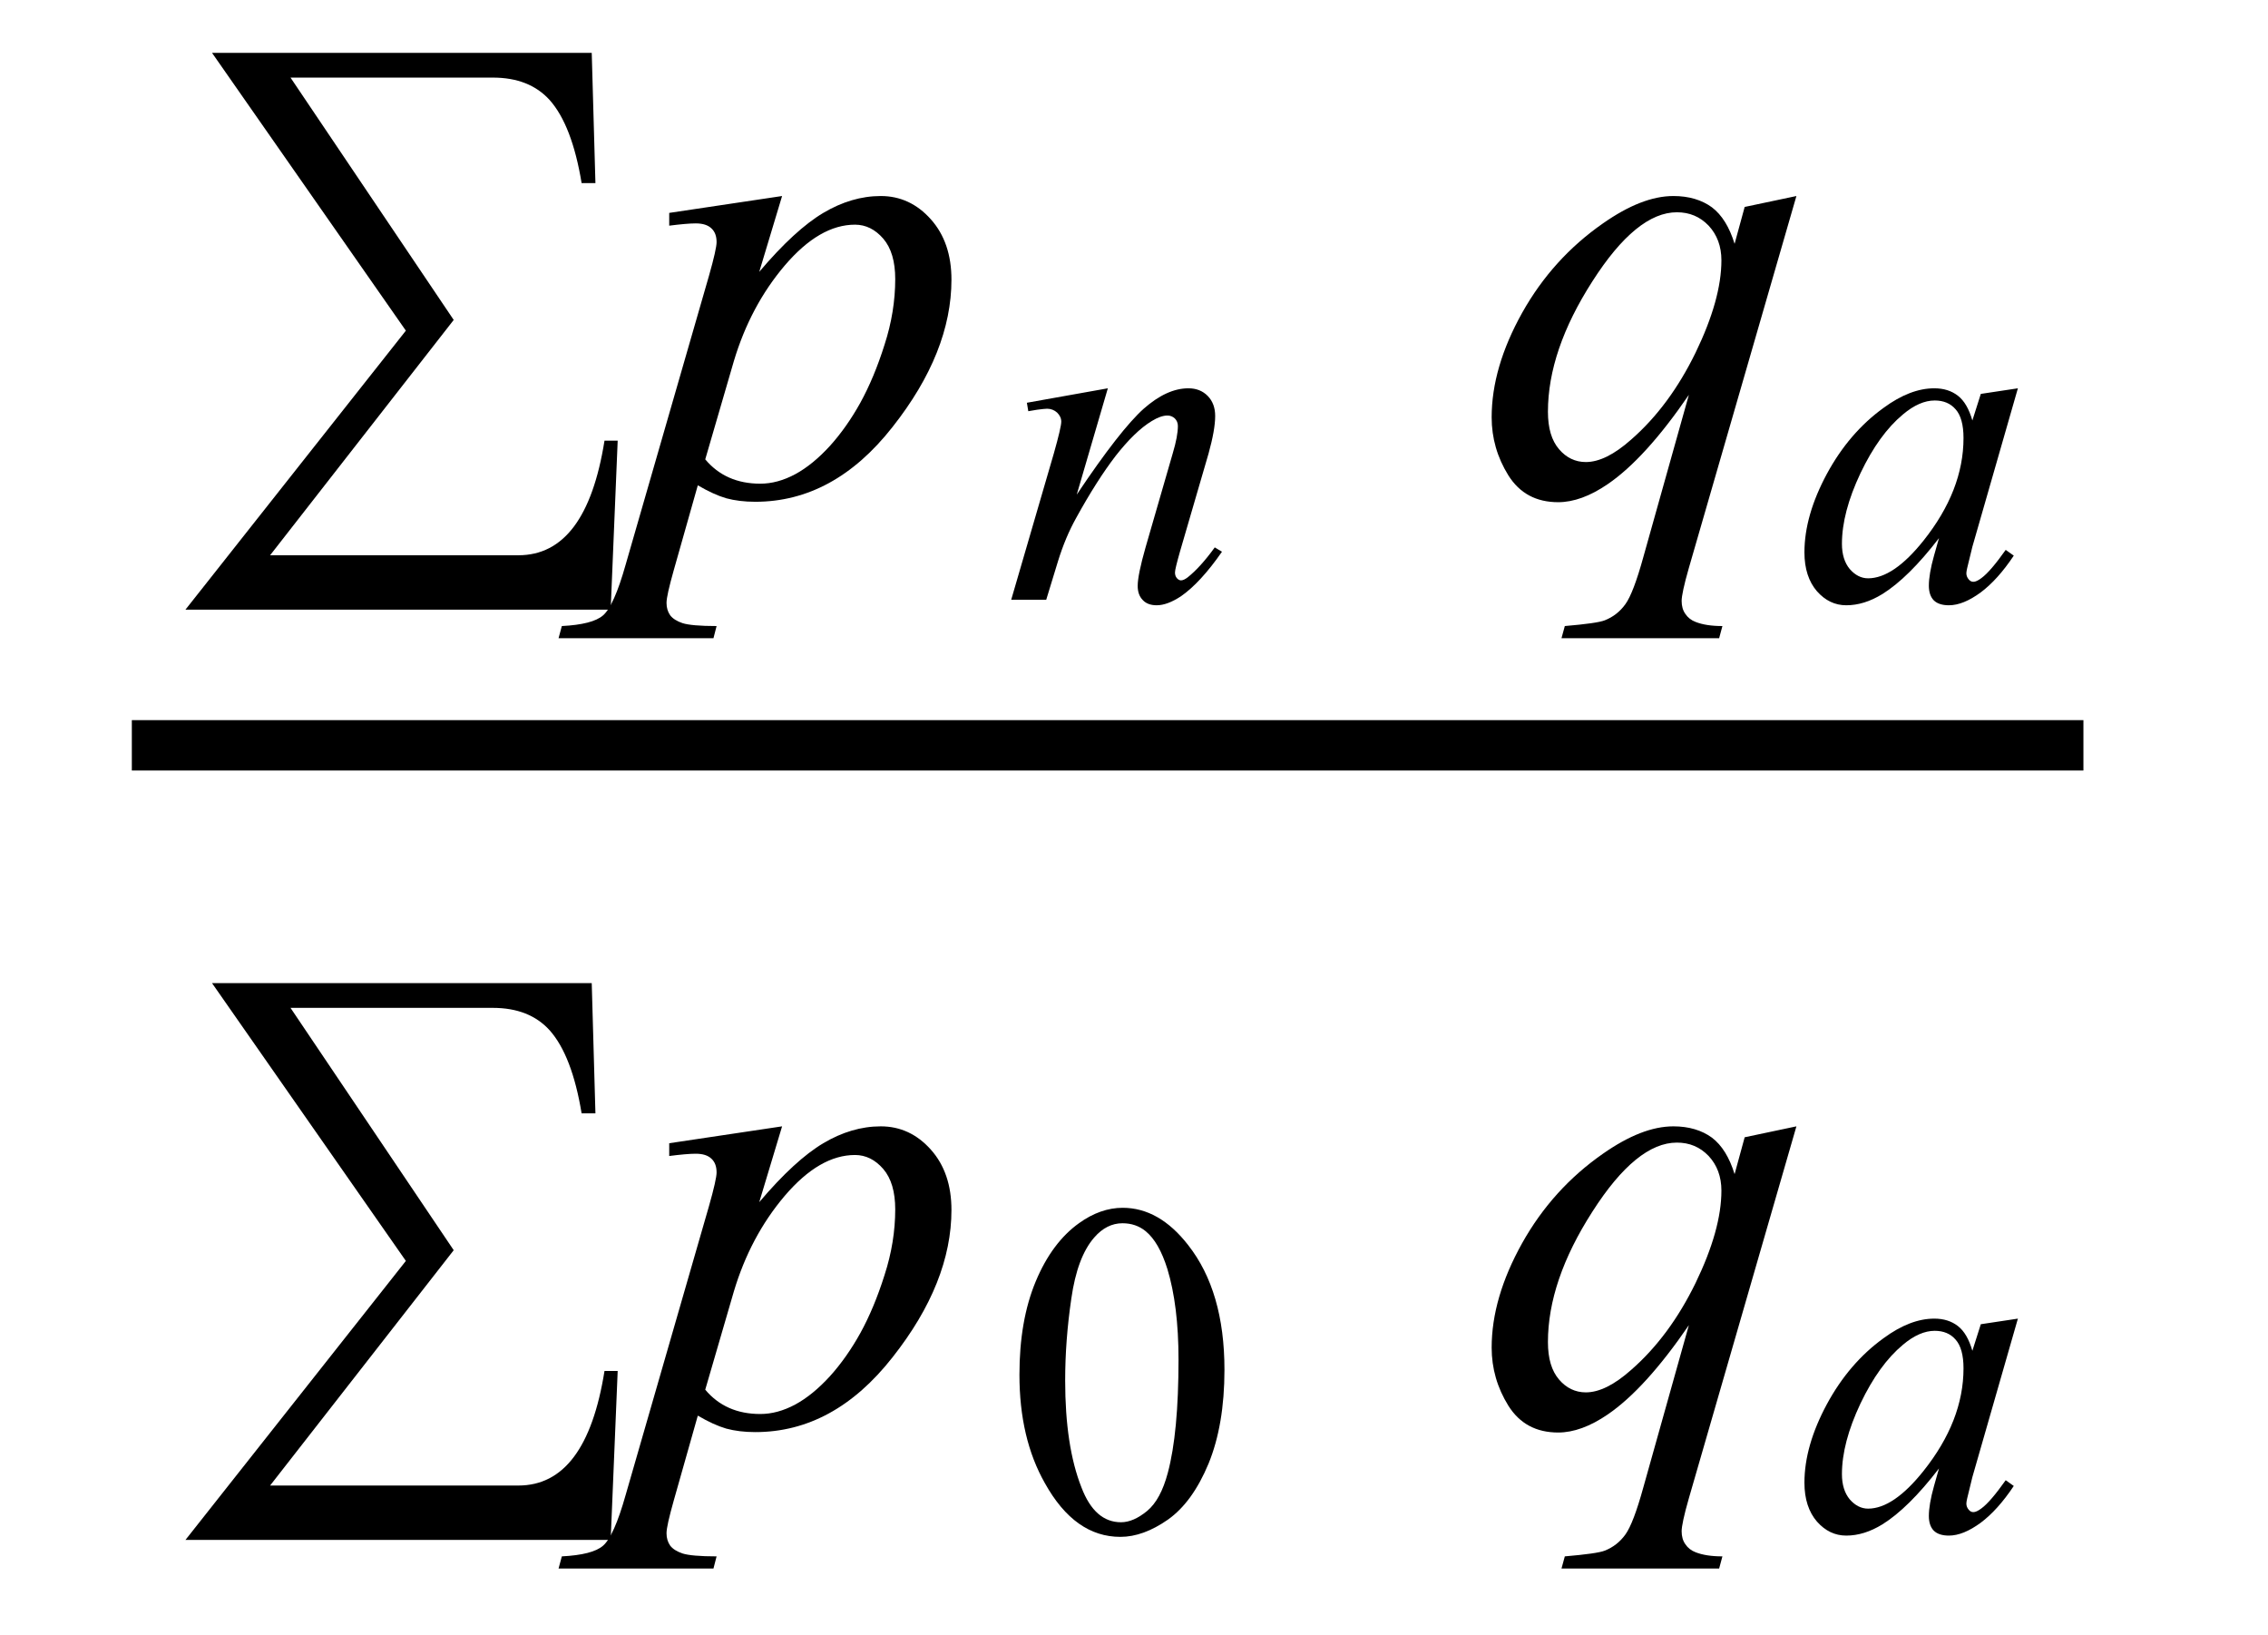
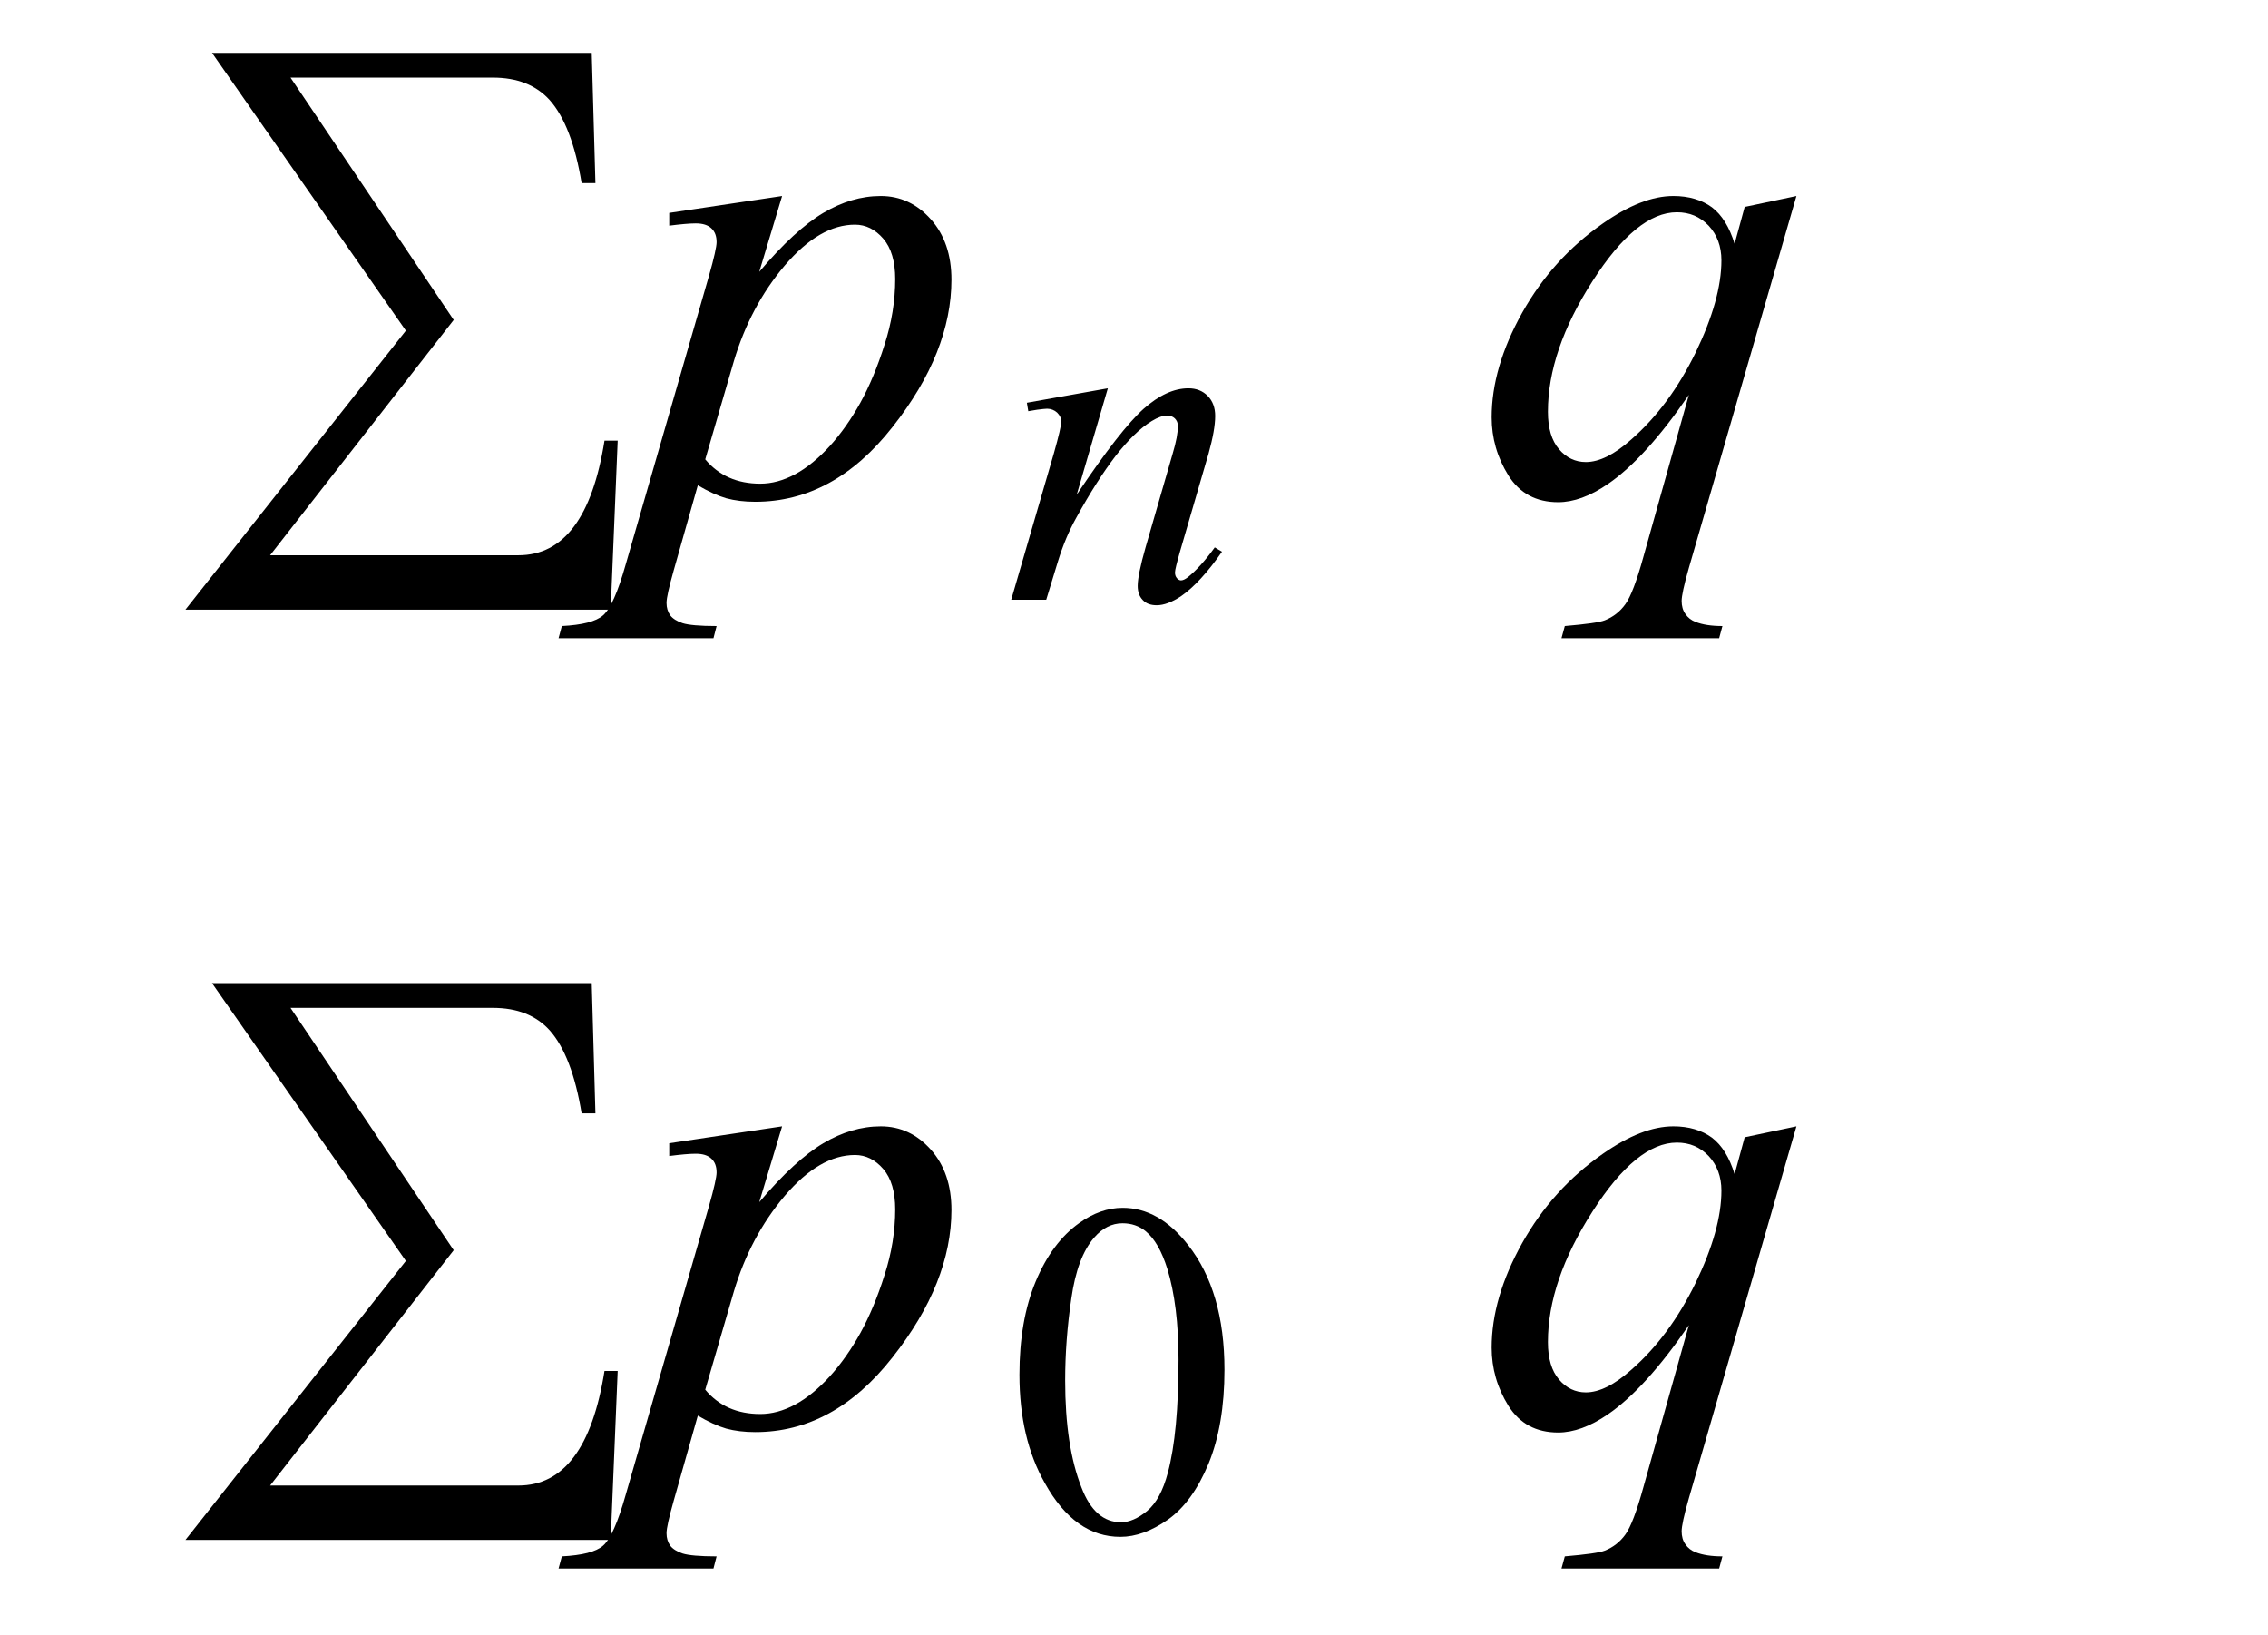
<svg xmlns="http://www.w3.org/2000/svg" xmlns:xlink="http://www.w3.org/1999/xlink" viewBox="0 0 43 31" version="1.1">
  <defs>
    <g>
      <symbol overflow="visible" id="glyph0-0">
        <path style="stroke:none;" d="M 0.75 0 L 0.75 -9.598 L 5.25 -9.598 L 5.25 0 Z M 1.5 -0.75 L 4.5 -0.75 L 4.5 -8.848 L 1.5 -8.848 Z M 1.5 -0.75 " />
      </symbol>
      <symbol overflow="visible" id="glyph0-1">
        <path style="stroke:none;" d="M 8.711 -1.453 L 8.578 1.75 L 0.516 1.75 L 4.695 -3.539 L 1.02 -8.805 L 8.219 -8.805 L 8.289 -6.336 L 8.027 -6.336 C 7.906 -7.07 7.703 -7.594 7.422 -7.91 C 7.164 -8.195 6.805 -8.336 6.344 -8.336 L 2.508 -8.336 L 5.602 -3.742 L 2.121 0.719 L 6.828 0.719 C 7.688 0.719 8.23 -0.004 8.461 -1.453 Z M 8.711 -1.453 " />
      </symbol>
      <symbol overflow="visible" id="glyph1-0">
-         <path style="stroke:none;" d="M 1.773 0 L 1.773 -7.988 L 8.164 -7.988 L 8.164 0 Z M 1.973 -0.199 L 7.961 -0.199 L 7.961 -7.789 L 1.973 -7.789 Z M 1.973 -0.199 " />
-       </symbol>
+         </symbol>
      <symbol overflow="visible" id="glyph1-1">
        <path style="stroke:none;" d="M 2.828 -5.648 L 2.395 -4.211 C 2.848 -4.746 3.254 -5.117 3.609 -5.328 C 3.965 -5.539 4.328 -5.648 4.699 -5.648 C 5.07 -5.648 5.387 -5.5 5.648 -5.207 C 5.91 -4.914 6.039 -4.531 6.039 -4.062 C 6.039 -3.148 5.668 -2.215 4.922 -1.27 C 4.18 -0.324 3.312 0.148 2.32 0.148 C 2.113 0.148 1.93 0.125 1.77 0.082 C 1.609 0.035 1.43 -0.047 1.23 -0.164 L 0.773 1.449 C 0.684 1.766 0.637 1.969 0.637 2.066 C 0.637 2.156 0.66 2.234 0.707 2.301 C 0.754 2.363 0.836 2.414 0.941 2.449 C 1.051 2.484 1.266 2.504 1.586 2.504 L 1.527 2.734 L -1.41 2.734 L -1.348 2.504 C -0.961 2.484 -0.699 2.418 -0.566 2.301 C -0.43 2.184 -0.285 1.863 -0.137 1.336 L 1.441 -4.133 C 1.539 -4.477 1.586 -4.691 1.586 -4.773 C 1.586 -4.887 1.555 -4.973 1.488 -5.035 C 1.422 -5.098 1.324 -5.129 1.191 -5.129 C 1.07 -5.129 0.902 -5.113 0.688 -5.086 L 0.688 -5.328 Z M 1.371 -0.656 C 1.629 -0.348 1.977 -0.195 2.414 -0.195 C 2.633 -0.195 2.852 -0.254 3.078 -0.375 C 3.301 -0.496 3.52 -0.676 3.734 -0.91 C 3.949 -1.148 4.141 -1.422 4.312 -1.73 C 4.484 -2.043 4.637 -2.406 4.77 -2.828 C 4.906 -3.246 4.973 -3.664 4.973 -4.074 C 4.973 -4.406 4.898 -4.664 4.746 -4.84 C 4.594 -5.016 4.414 -5.105 4.211 -5.105 C 3.762 -5.105 3.32 -4.848 2.879 -4.332 C 2.441 -3.816 2.121 -3.211 1.914 -2.52 Z M 1.371 -0.656 " />
      </symbol>
      <symbol overflow="visible" id="glyph1-2">
        <path style="stroke:none;" d="M 6.059 -5.648 L 4.02 1.402 C 3.926 1.727 3.883 1.938 3.883 2.027 C 3.883 2.125 3.906 2.207 3.953 2.273 C 4 2.344 4.066 2.395 4.148 2.426 C 4.277 2.477 4.445 2.504 4.656 2.504 L 4.594 2.734 L 1.605 2.734 L 1.668 2.504 C 2.074 2.469 2.328 2.434 2.426 2.395 C 2.586 2.332 2.715 2.23 2.816 2.09 C 2.918 1.949 3.031 1.652 3.156 1.199 L 4.02 -1.879 C 3.469 -1.074 2.957 -0.512 2.484 -0.188 C 2.148 0.043 1.832 0.156 1.543 0.156 C 1.125 0.156 0.812 -0.012 0.598 -0.352 C 0.387 -0.691 0.281 -1.059 0.281 -1.453 C 0.281 -2.082 0.473 -2.742 0.859 -3.434 C 1.246 -4.125 1.758 -4.688 2.391 -5.129 C 2.883 -5.473 3.324 -5.648 3.727 -5.648 C 4.02 -5.648 4.266 -5.574 4.457 -5.434 C 4.648 -5.289 4.789 -5.059 4.887 -4.742 L 5.078 -5.441 Z M 4.637 -4.43 C 4.637 -4.695 4.555 -4.914 4.395 -5.086 C 4.23 -5.258 4.031 -5.34 3.793 -5.34 C 3.285 -5.34 2.75 -4.906 2.191 -4.031 C 1.629 -3.156 1.348 -2.332 1.348 -1.559 C 1.348 -1.246 1.418 -1.012 1.559 -0.848 C 1.695 -0.688 1.867 -0.605 2.066 -0.605 C 2.32 -0.605 2.605 -0.746 2.926 -1.031 C 3.414 -1.457 3.82 -2.008 4.148 -2.68 C 4.473 -3.352 4.637 -3.934 4.637 -4.43 Z M 4.637 -4.43 " />
      </symbol>
      <symbol overflow="visible" id="glyph2-0">
-         <path style="stroke:none;" d="M 1.258 0 L 1.258 -5.672 L 5.797 -5.672 L 5.797 0 Z M 1.398 -0.141 L 5.652 -0.141 L 5.652 -5.531 L 1.398 -5.531 Z M 1.398 -0.141 " />
-       </symbol>
+         </symbol>
      <symbol overflow="visible" id="glyph2-1">
        <path style="stroke:none;" d="M 2.004 -4.008 L 1.414 -1.992 C 1.965 -2.816 2.391 -3.359 2.684 -3.621 C 2.977 -3.879 3.258 -4.008 3.531 -4.008 C 3.68 -4.008 3.801 -3.961 3.898 -3.863 C 3.992 -3.766 4.039 -3.641 4.039 -3.484 C 4.039 -3.305 3.996 -3.07 3.914 -2.773 L 3.371 -0.91 C 3.309 -0.691 3.277 -0.562 3.277 -0.516 C 3.277 -0.473 3.289 -0.438 3.312 -0.41 C 3.336 -0.383 3.363 -0.367 3.391 -0.367 C 3.426 -0.367 3.469 -0.387 3.52 -0.426 C 3.676 -0.551 3.848 -0.738 4.031 -0.992 L 4.168 -0.91 C 3.895 -0.516 3.633 -0.234 3.391 -0.066 C 3.219 0.047 3.066 0.105 2.93 0.105 C 2.82 0.105 2.73 0.074 2.668 0.008 C 2.602 -0.059 2.57 -0.148 2.57 -0.262 C 2.57 -0.402 2.621 -0.648 2.719 -0.992 L 3.234 -2.773 C 3.301 -2.996 3.332 -3.168 3.332 -3.293 C 3.332 -3.352 3.312 -3.398 3.273 -3.438 C 3.234 -3.473 3.188 -3.492 3.133 -3.492 C 3.051 -3.492 2.949 -3.457 2.836 -3.387 C 2.617 -3.254 2.391 -3.031 2.152 -2.727 C 1.918 -2.422 1.668 -2.031 1.406 -1.555 C 1.266 -1.305 1.152 -1.031 1.059 -0.73 L 0.836 0 L 0.172 0 L 0.98 -2.773 C 1.074 -3.105 1.121 -3.309 1.121 -3.375 C 1.121 -3.441 1.094 -3.496 1.043 -3.547 C 0.992 -3.594 0.926 -3.621 0.852 -3.621 C 0.816 -3.621 0.754 -3.613 0.664 -3.602 L 0.496 -3.574 L 0.469 -3.734 Z M 2.004 -4.008 " />
      </symbol>
      <symbol overflow="visible" id="glyph2-2">
-         <path style="stroke:none;" d="M 4.258 -4.008 L 3.395 -1.004 L 3.297 -0.602 C 3.289 -0.562 3.281 -0.531 3.281 -0.504 C 3.281 -0.457 3.297 -0.418 3.328 -0.383 C 3.352 -0.355 3.379 -0.34 3.414 -0.34 C 3.453 -0.34 3.504 -0.363 3.566 -0.41 C 3.684 -0.496 3.836 -0.676 4.027 -0.945 L 4.18 -0.836 C 3.977 -0.531 3.766 -0.297 3.551 -0.137 C 3.332 0.023 3.133 0.105 2.949 0.105 C 2.824 0.105 2.727 0.074 2.664 0.012 C 2.602 -0.051 2.57 -0.145 2.57 -0.266 C 2.57 -0.41 2.602 -0.602 2.668 -0.836 L 2.762 -1.168 C 2.375 -0.664 2.016 -0.312 1.691 -0.109 C 1.457 0.035 1.23 0.105 1.004 0.105 C 0.789 0.105 0.605 0.016 0.449 -0.16 C 0.293 -0.34 0.211 -0.586 0.211 -0.898 C 0.211 -1.367 0.355 -1.863 0.637 -2.387 C 0.918 -2.906 1.277 -3.324 1.711 -3.637 C 2.051 -3.887 2.371 -4.008 2.672 -4.008 C 2.852 -4.008 3 -3.961 3.121 -3.867 C 3.242 -3.773 3.332 -3.617 3.395 -3.398 L 3.555 -3.902 Z M 2.68 -3.777 C 2.492 -3.777 2.289 -3.691 2.078 -3.512 C 1.777 -3.262 1.508 -2.891 1.273 -2.398 C 1.039 -1.902 0.922 -1.457 0.922 -1.059 C 0.922 -0.859 0.973 -0.699 1.07 -0.582 C 1.172 -0.465 1.289 -0.406 1.418 -0.406 C 1.738 -0.406 2.09 -0.645 2.469 -1.121 C 2.973 -1.754 3.227 -2.402 3.227 -3.066 C 3.227 -3.316 3.176 -3.5 3.078 -3.609 C 2.98 -3.723 2.848 -3.777 2.68 -3.777 Z M 2.68 -3.777 " />
-       </symbol>
+         </symbol>
      <symbol overflow="visible" id="glyph3-0">
-         <path style="stroke:none;" d="M 1.258 0 L 1.258 -5.672 L 5.797 -5.672 L 5.797 0 Z M 1.398 -0.141 L 5.652 -0.141 L 5.652 -5.531 L 1.398 -5.531 Z M 1.398 -0.141 " />
-       </symbol>
+         </symbol>
      <symbol overflow="visible" id="glyph3-1">
        <path style="stroke:none;" d="M 0.328 -2.969 C 0.328 -3.652 0.43 -4.242 0.637 -4.738 C 0.844 -5.234 1.121 -5.602 1.461 -5.844 C 1.727 -6.035 2.004 -6.133 2.285 -6.133 C 2.746 -6.133 3.16 -5.898 3.527 -5.426 C 3.984 -4.844 4.215 -4.059 4.215 -3.062 C 4.215 -2.363 4.113 -1.773 3.914 -1.285 C 3.711 -0.797 3.457 -0.445 3.145 -0.223 C 2.832 -0.004 2.531 0.105 2.242 0.105 C 1.668 0.105 1.191 -0.23 0.812 -0.91 C 0.488 -1.48 0.328 -2.164 0.328 -2.969 Z M 1.195 -2.859 C 1.195 -2.031 1.297 -1.355 1.504 -0.832 C 1.672 -0.391 1.922 -0.172 2.254 -0.172 C 2.414 -0.172 2.578 -0.246 2.75 -0.387 C 2.922 -0.531 3.051 -0.77 3.141 -1.109 C 3.277 -1.617 3.344 -2.332 3.344 -3.258 C 3.344 -3.941 3.273 -4.512 3.133 -4.973 C 3.027 -5.312 2.891 -5.551 2.719 -5.691 C 2.598 -5.789 2.453 -5.84 2.281 -5.84 C 2.082 -5.84 1.902 -5.75 1.746 -5.57 C 1.531 -5.324 1.387 -4.938 1.312 -4.414 C 1.234 -3.887 1.195 -3.367 1.195 -2.859 Z M 1.195 -2.859 " />
      </symbol>
    </g>
  </defs>
  <g id="surface494263">
-     <path style="fill:none;stroke-width:0.955;stroke-linecap:square;stroke-linejoin:miter;stroke:rgb(0%,0%,0%);stroke-opacity:1;stroke-miterlimit:10;" d="M 9.977 18.129 L 46.023 18.129 " transform="matrix(1,0,0,1,-7,-4)" />
    <g style="fill:rgb(0%,0%,0%);fill-opacity:1;">
      <use xlink:href="#glyph0-1" x="3" y="9.807" />
    </g>
    <g style="fill:rgb(0%,0%,0%);fill-opacity:1;">
      <use xlink:href="#glyph1-1" x="12" y="9.364" />
    </g>
    <g style="fill:rgb(0%,0%,0%);fill-opacity:1;">
      <use xlink:href="#glyph2-1" x="19" y="11.369" />
    </g>
    <g style="fill:rgb(0%,0%,0%);fill-opacity:1;">
      <use xlink:href="#glyph1-2" x="28" y="9.364" />
    </g>
    <g style="fill:rgb(0%,0%,0%);fill-opacity:1;">
      <use xlink:href="#glyph2-2" x="34" y="11.369" />
    </g>
    <g style="fill:rgb(0%,0%,0%);fill-opacity:1;">
      <use xlink:href="#glyph0-1" x="3" y="27.442" />
    </g>
    <g style="fill:rgb(0%,0%,0%);fill-opacity:1;">
      <use xlink:href="#glyph1-1" x="12" y="27" />
    </g>
    <g style="fill:rgb(0%,0%,0%);fill-opacity:1;">
      <use xlink:href="#glyph3-1" x="19" y="29.029" />
    </g>
    <g style="fill:rgb(0%,0%,0%);fill-opacity:1;">
      <use xlink:href="#glyph1-2" x="28" y="27" />
    </g>
    <g style="fill:rgb(0%,0%,0%);fill-opacity:1;">
      <use xlink:href="#glyph2-2" x="34" y="29.005" />
    </g>
  </g>
</svg>